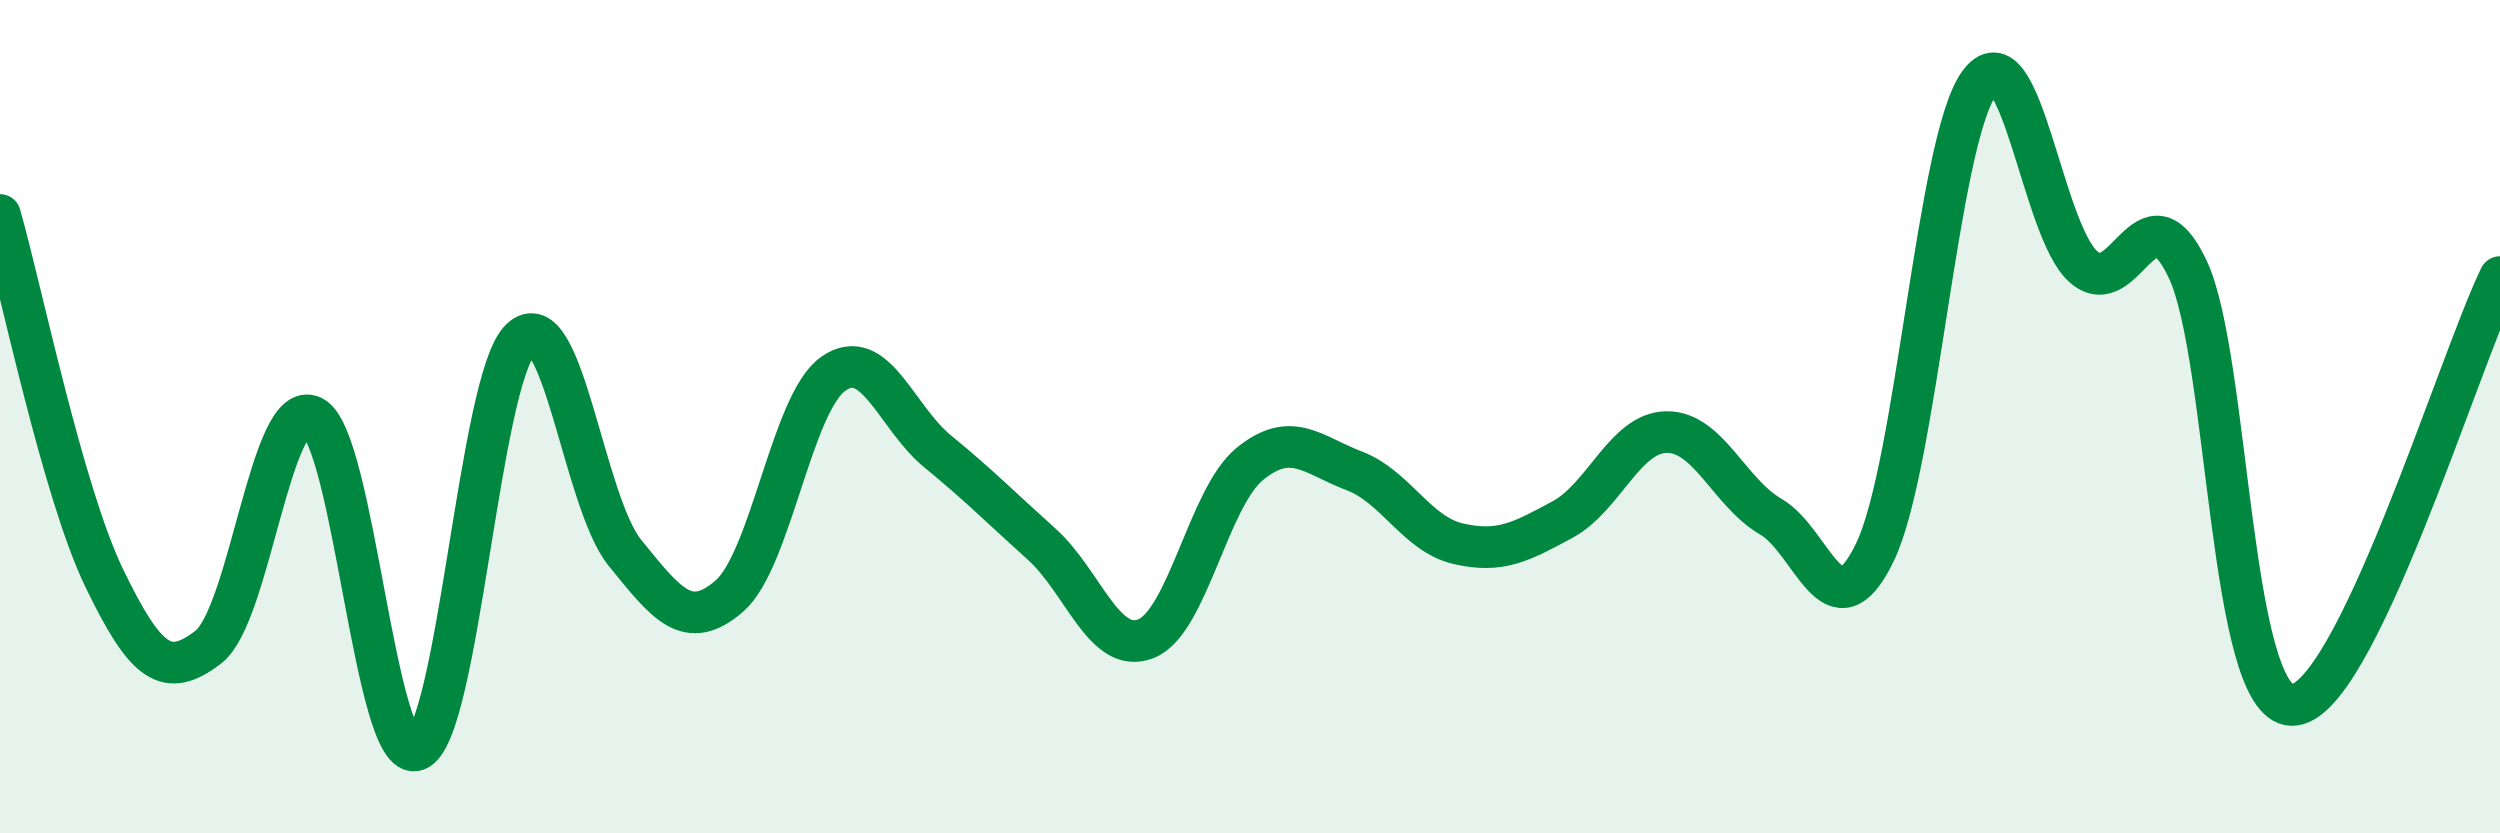
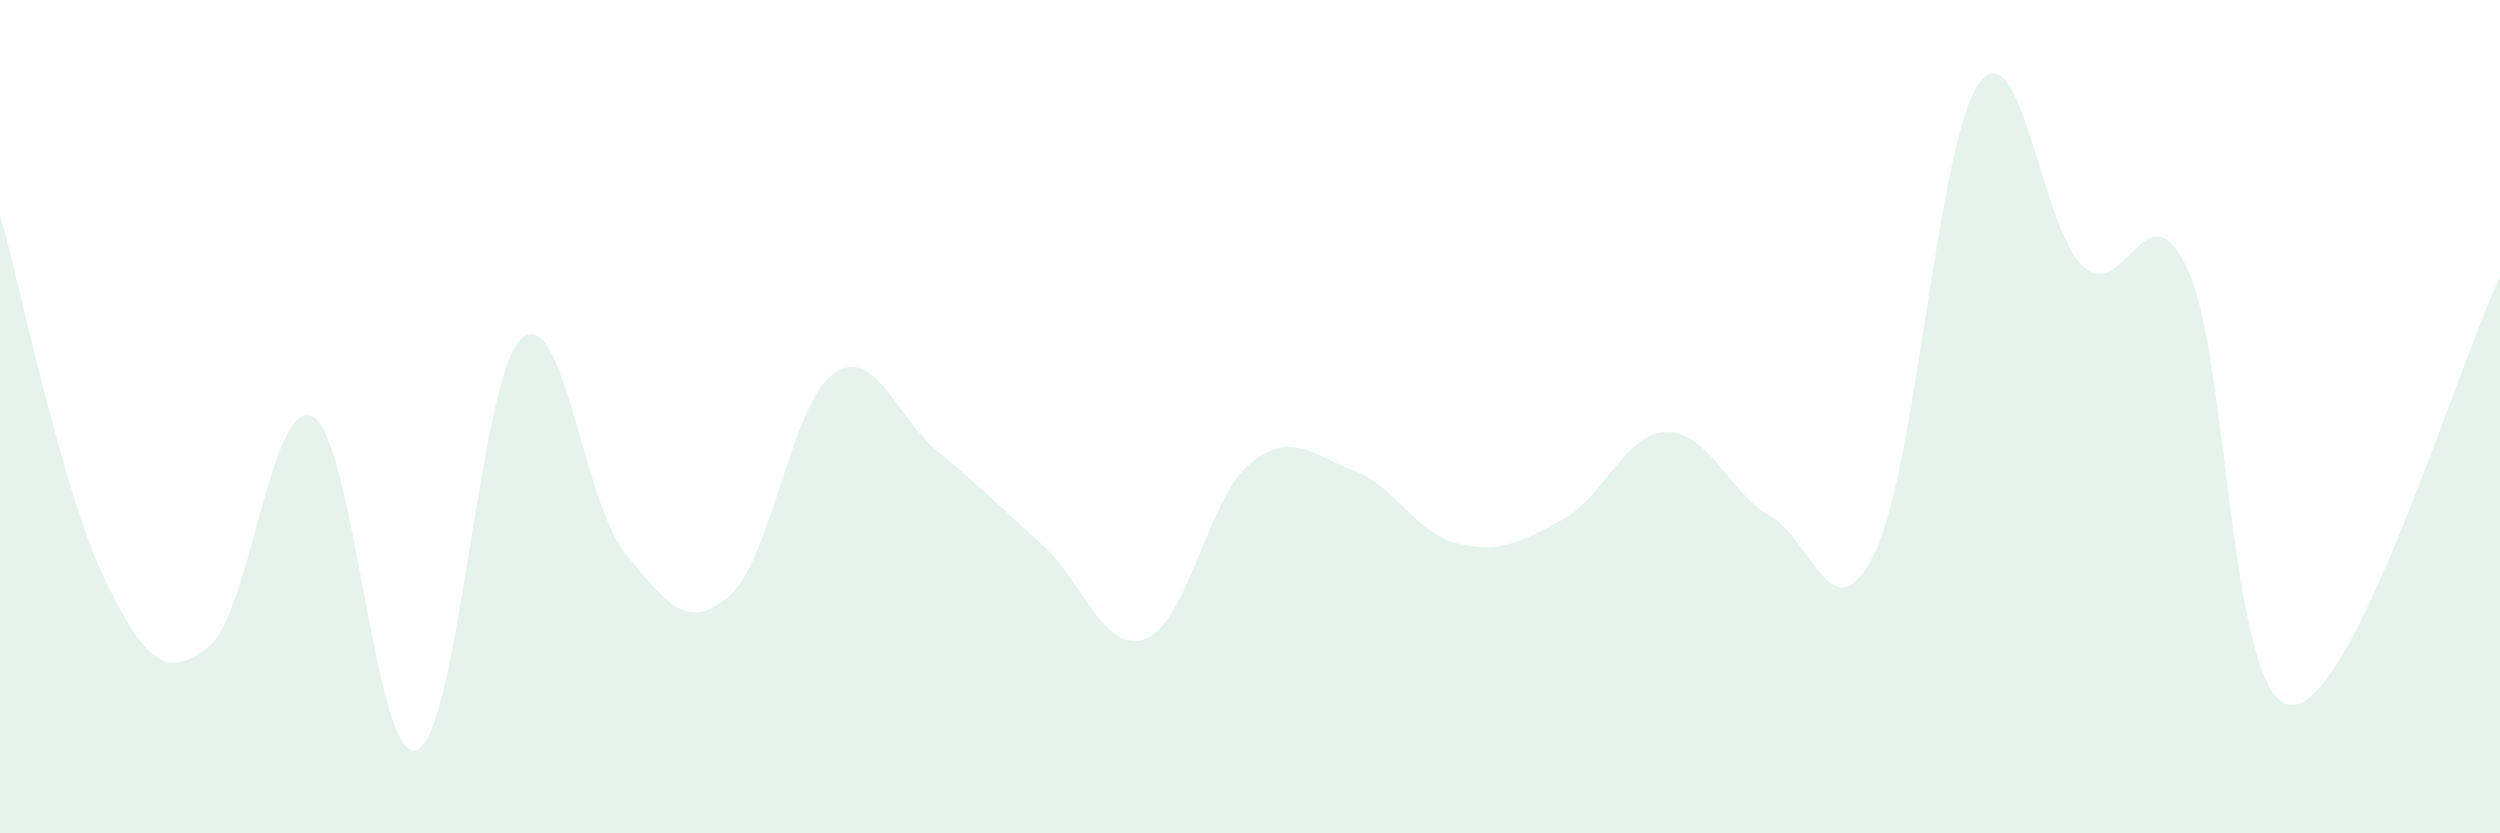
<svg xmlns="http://www.w3.org/2000/svg" width="60" height="20" viewBox="0 0 60 20">
  <path d="M 0,5.16 C 0.5,6.9 1.5,11.8 2.5,13.87 C 3.5,15.94 4,16.3 5,15.53 C 6,14.76 6.5,9.51 7.5,10 C 8.5,10.49 9,18.37 10,18 C 11,17.63 11.5,9.09 12.5,8.14 C 13.5,7.19 14,12.04 15,13.27 C 16,14.5 16.5,15.17 17.5,14.31 C 18.5,13.45 19,9.67 20,8.97 C 21,8.27 21.5,10.01 22.5,10.83 C 23.5,11.65 24,12.16 25,13.06 C 26,13.96 26.5,15.72 27.5,15.33 C 28.5,14.94 29,11.94 30,11.13 C 31,10.32 31.5,10.92 32.5,11.3 C 33.5,11.68 34,12.82 35,13.05 C 36,13.28 36.5,13.01 37.5,12.47 C 38.5,11.93 39,10.38 40,10.37 C 41,10.36 41.5,11.82 42.5,12.4 C 43.5,12.98 44,15.33 45,13.25 C 46,11.17 46.5,3.37 47.5,2 C 48.5,0.63 49,5.51 50,6.4 C 51,7.29 51.5,4.35 52.5,6.45 C 53.5,8.55 53.5,16.88 55,16.92 C 56.5,16.96 59,8.7 60,6.65L60 20L0 20Z" fill="#008740" opacity="0.1" stroke-linecap="round" stroke-linejoin="round" />
-   <path d="M 0,5.16 C 0.5,6.9 1.5,11.8 2.5,13.87 C 3.5,15.94 4,16.3 5,15.53 C 6,14.76 6.5,9.51 7.5,10 C 8.5,10.49 9,18.37 10,18 C 11,17.63 11.5,9.09 12.5,8.14 C 13.5,7.19 14,12.04 15,13.27 C 16,14.5 16.5,15.17 17.5,14.31 C 18.5,13.45 19,9.67 20,8.97 C 21,8.27 21.5,10.01 22.5,10.83 C 23.5,11.65 24,12.16 25,13.06 C 26,13.96 26.5,15.72 27.5,15.33 C 28.5,14.94 29,11.94 30,11.13 C 31,10.32 31.5,10.92 32.5,11.3 C 33.5,11.68 34,12.82 35,13.05 C 36,13.28 36.5,13.01 37.5,12.47 C 38.5,11.93 39,10.38 40,10.37 C 41,10.36 41.5,11.82 42.5,12.4 C 43.5,12.98 44,15.33 45,13.25 C 46,11.17 46.5,3.37 47.5,2 C 48.5,0.63 49,5.51 50,6.4 C 51,7.29 51.5,4.35 52.5,6.45 C 53.5,8.55 53.5,16.88 55,16.92 C 56.5,16.96 59,8.7 60,6.65" stroke="#008740" stroke-width="1" fill="none" stroke-linecap="round" stroke-linejoin="round" />
</svg>